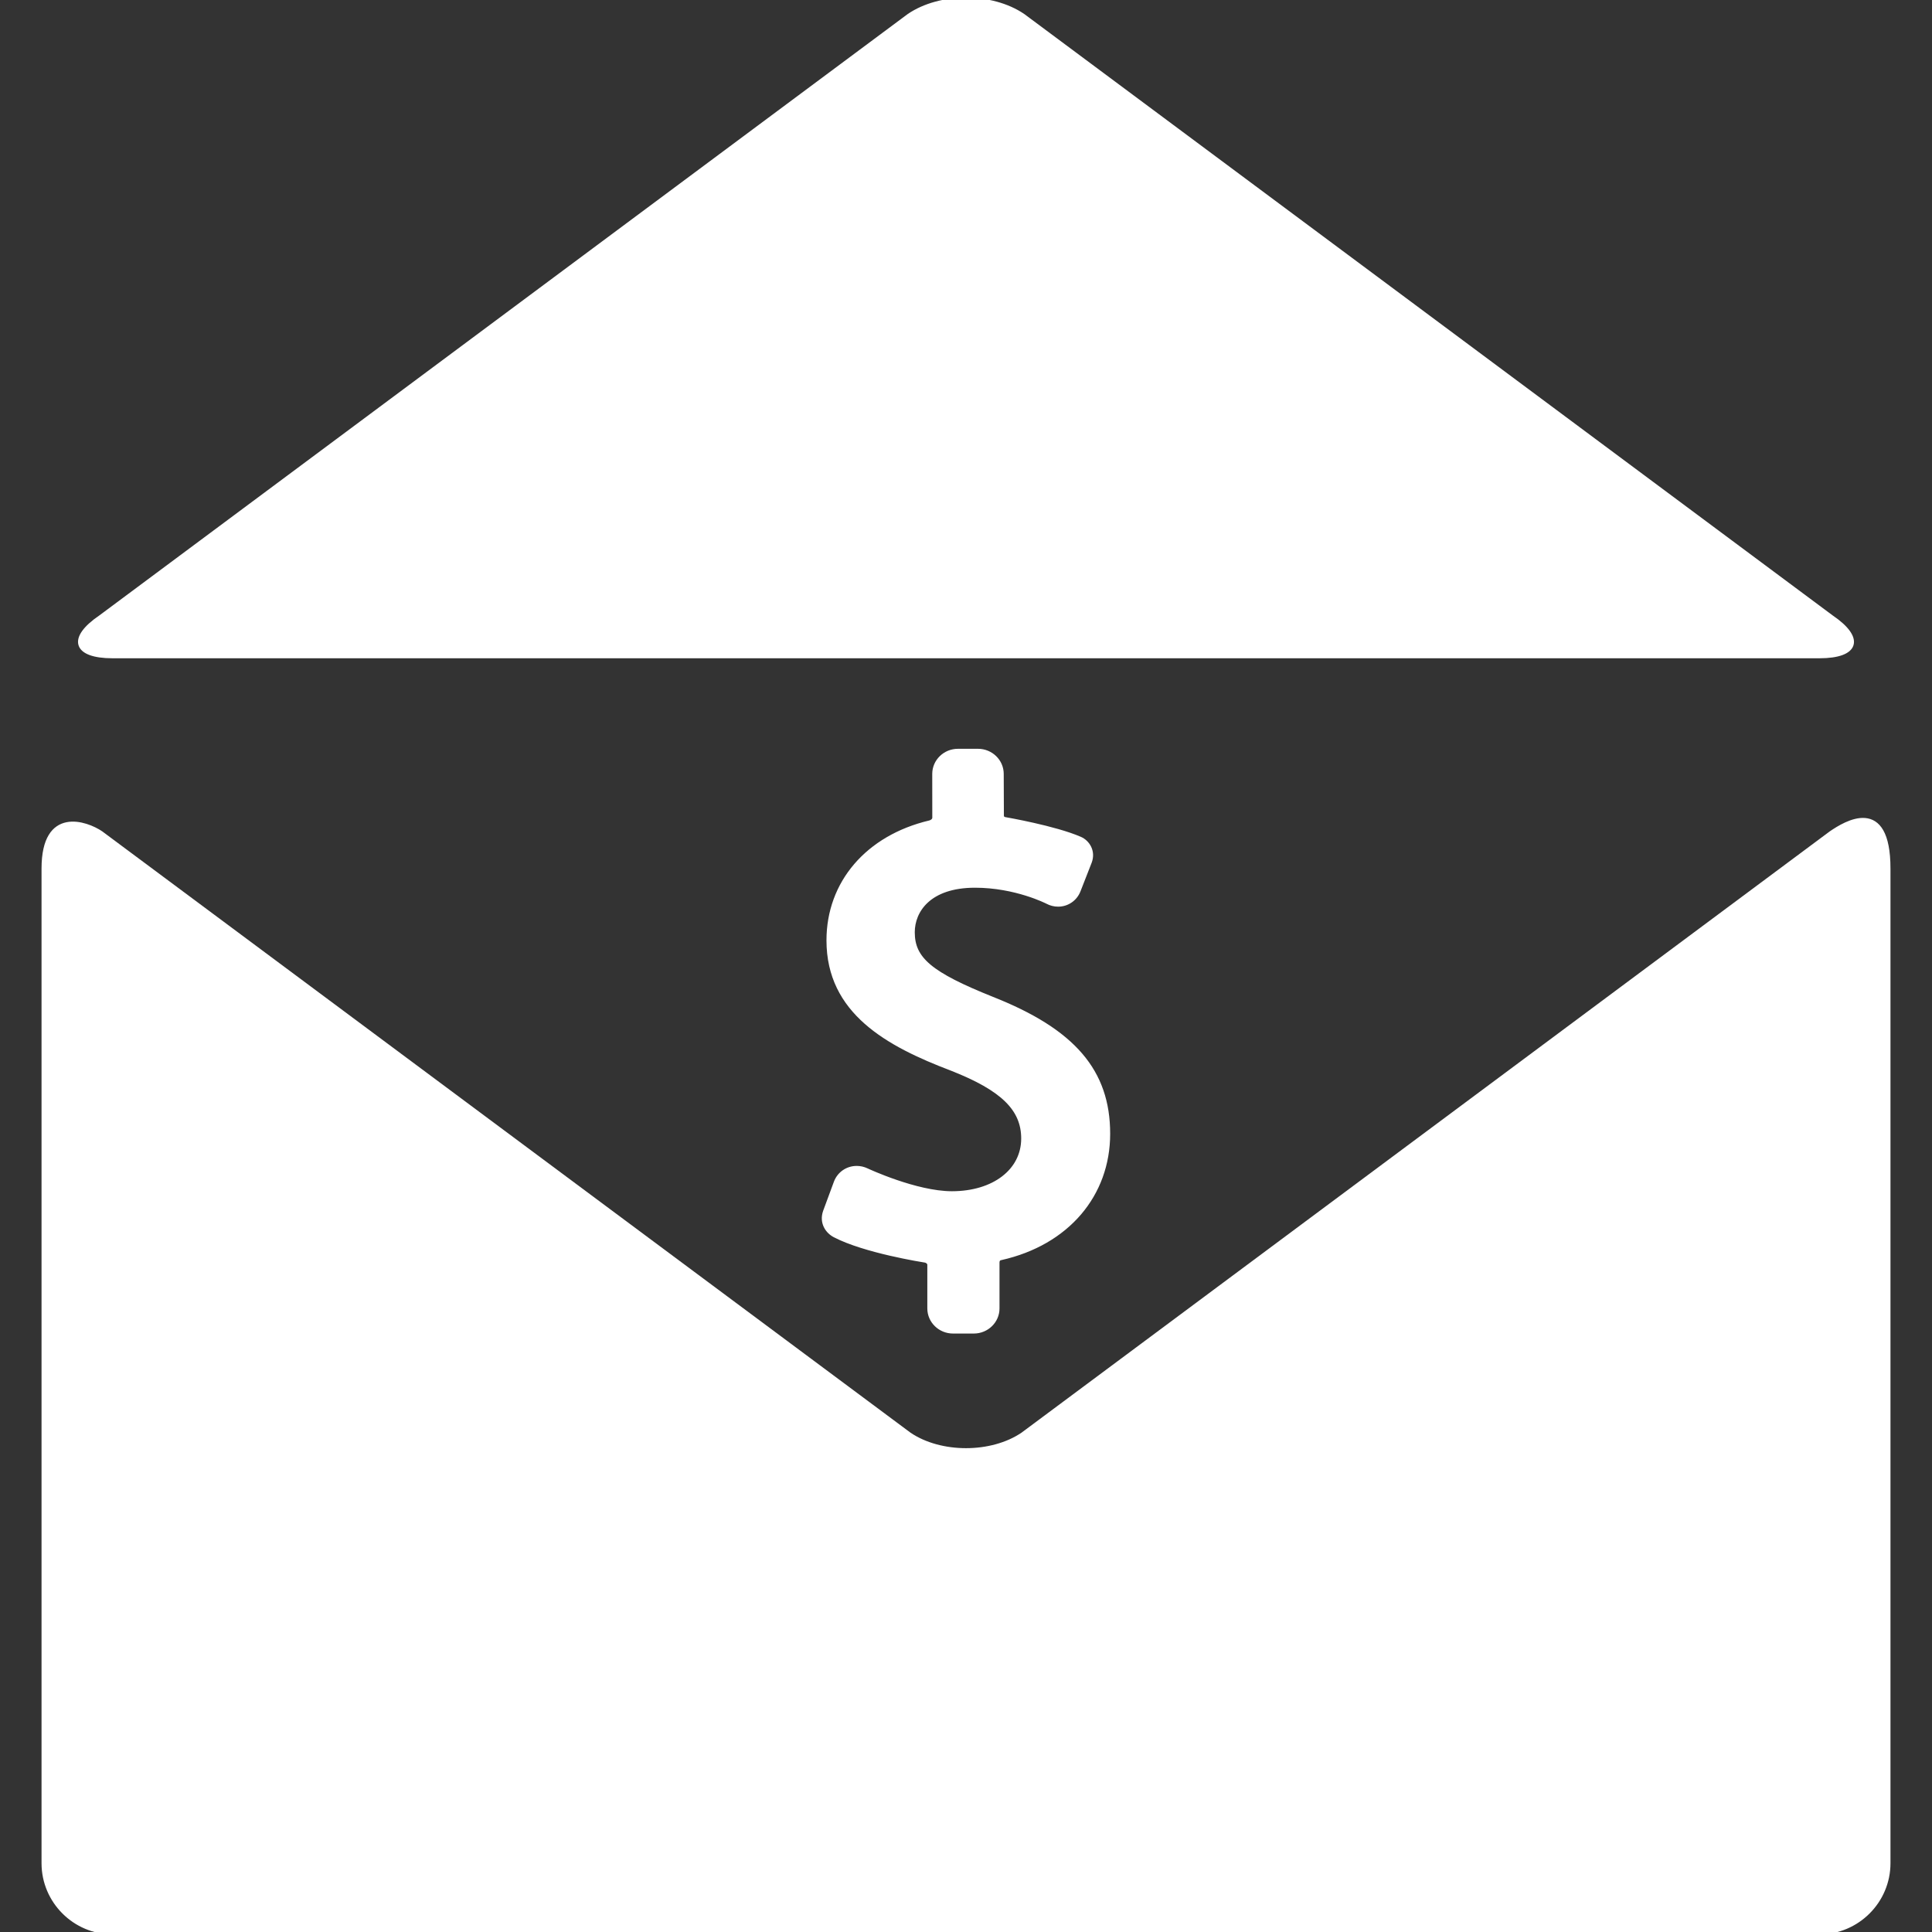
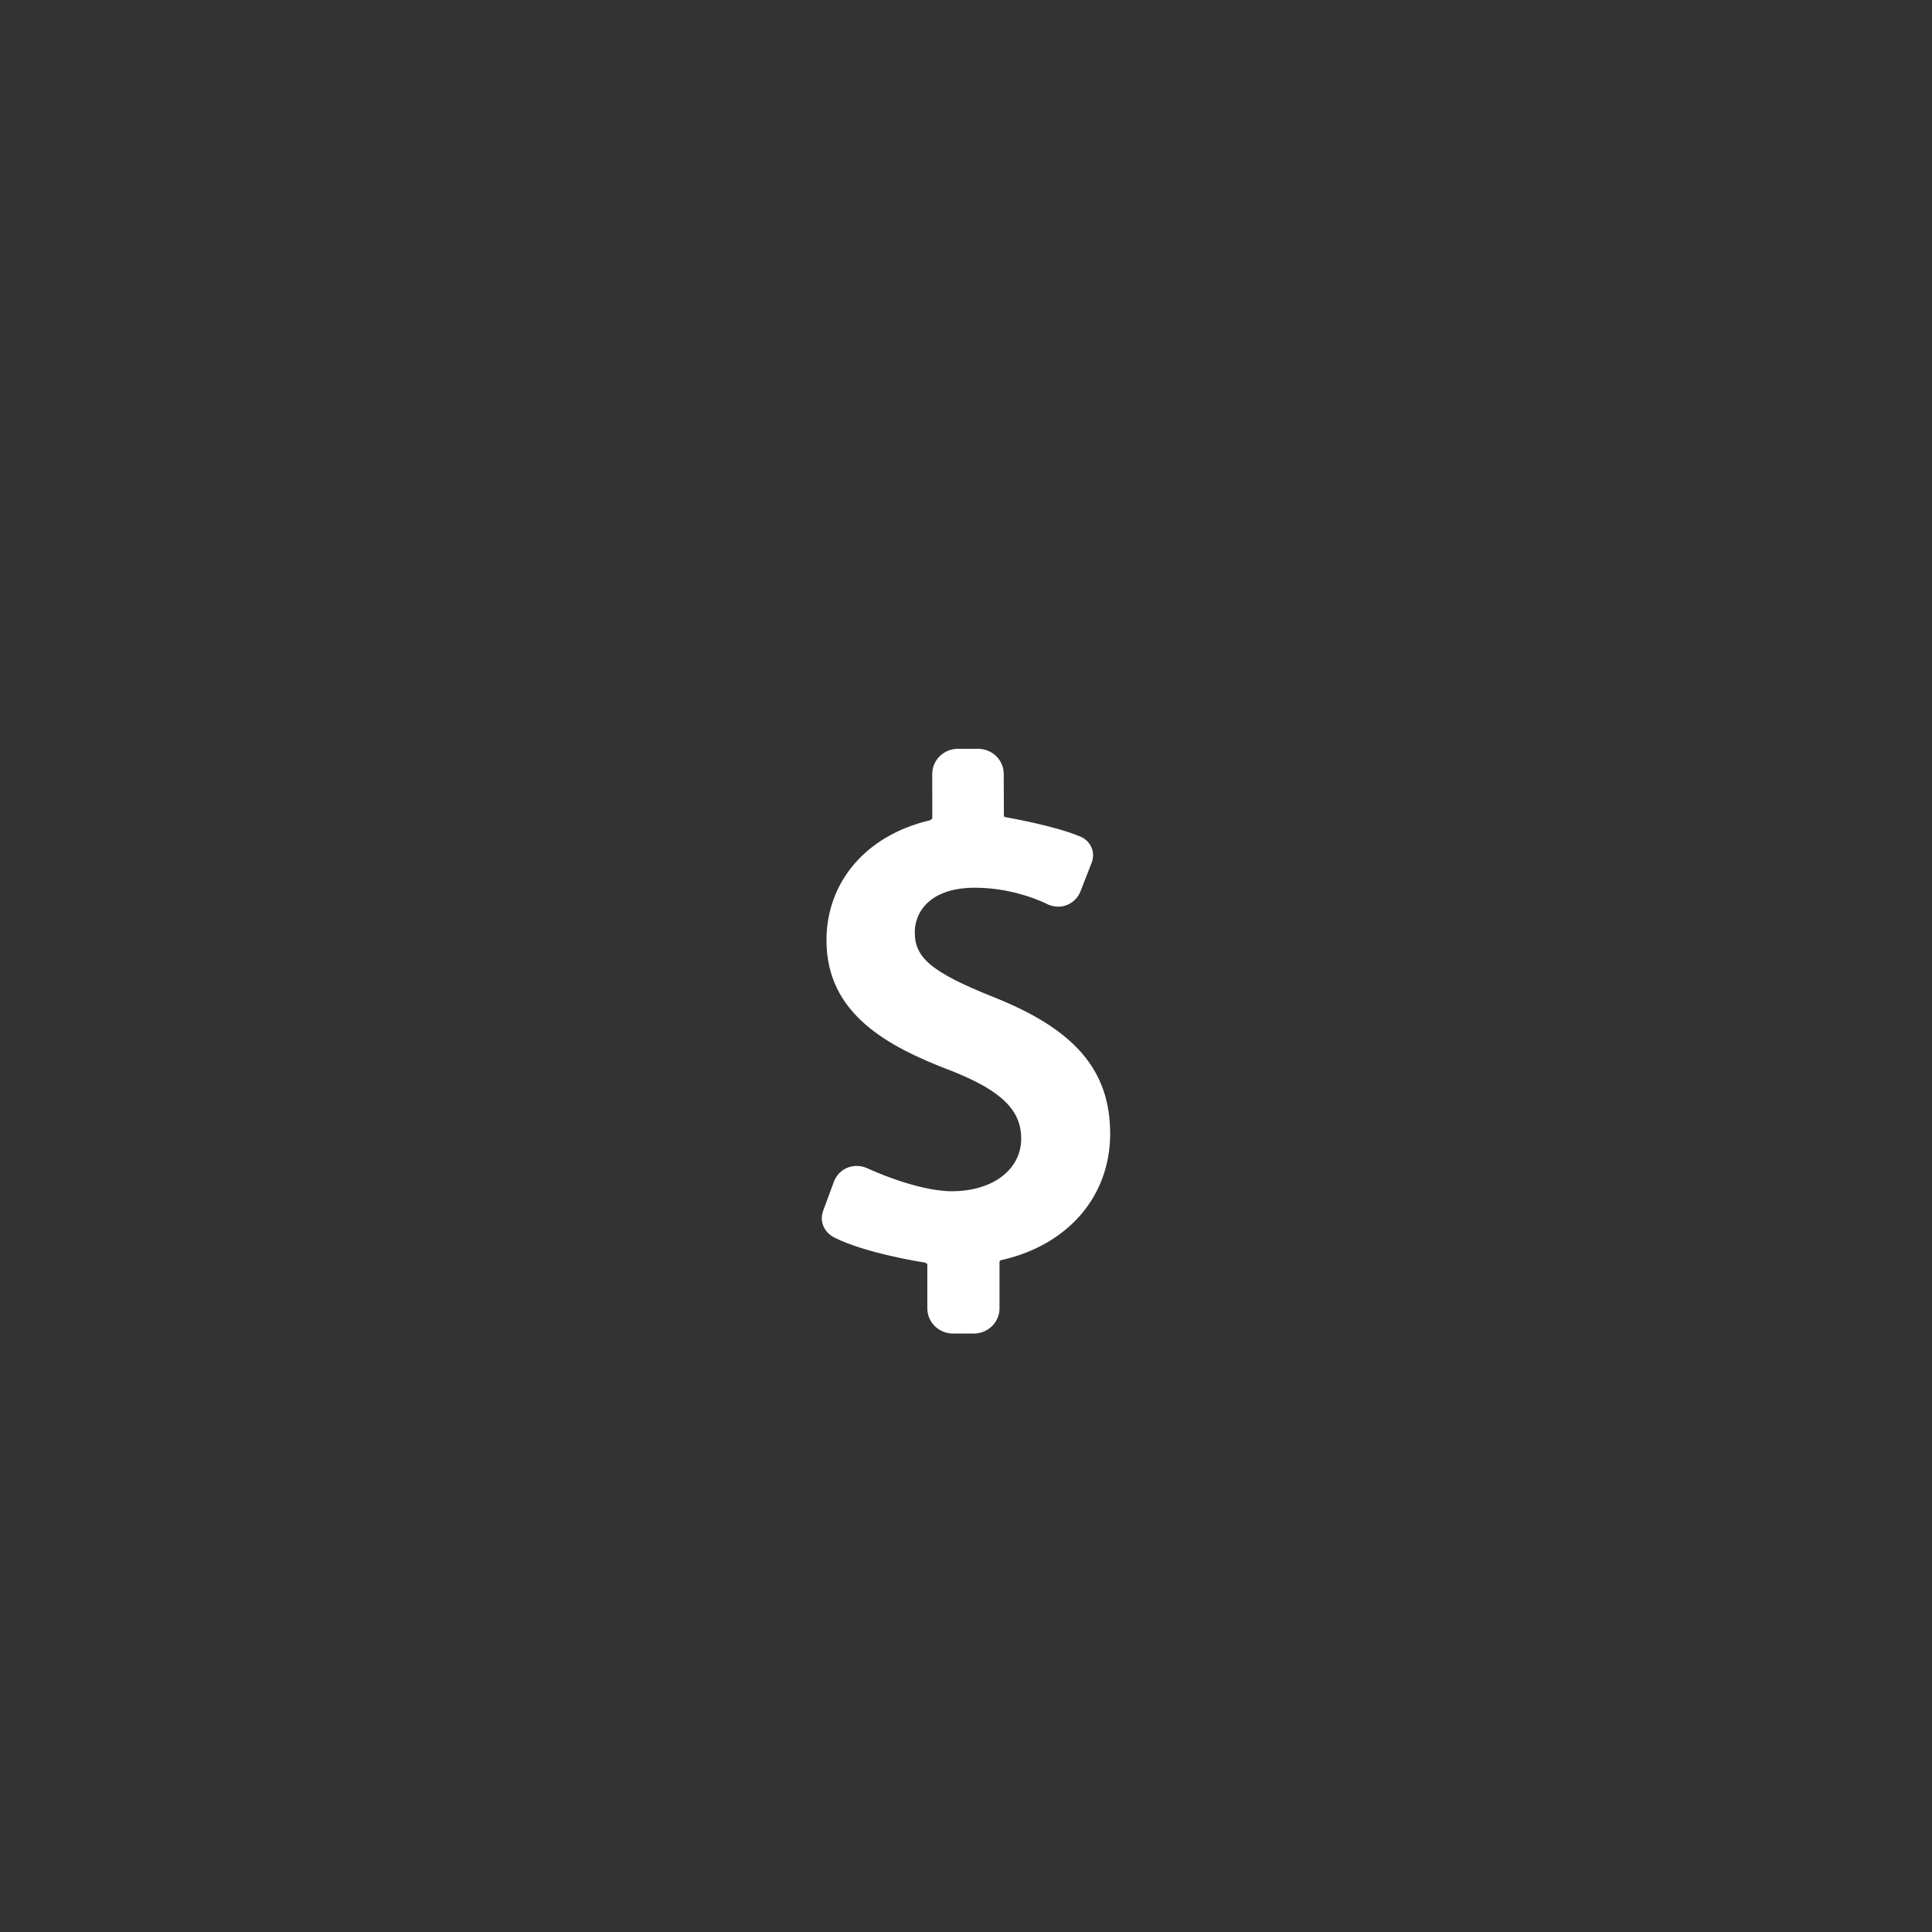
<svg xmlns="http://www.w3.org/2000/svg" fill="#ffffff" height="800px" width="800px" id="Capa_1" viewBox="0 0 409.039 409.039" xml:space="preserve" stroke="#ffffff">
  <rect x="0" y="0" width="409.039" height="409.039" fill="#333333" stroke="none" />
  <g id="SVGRepo_bgCarrier" stroke-width="0" />
  <g id="SVGRepo_tracerCarrier" stroke-linecap="round" stroke-linejoin="round" />
  <g id="SVGRepo_iconCarrier">
    <g>
      <g id="Layer_5_96_">
        <g>
          <path d="M210.026,211.51c-13.075-5.24-16.854-8.41-16.854-14.135c0-4.58,3.471-9.93,13.25-9.93 c8.651,0,15.287,3.409,15.345,3.441c0.7,0.374,1.482,0.571,2.257,0.571c1.894,0,3.569-1.146,4.263-2.919l2.376-6.076 c0.826-2.213-0.43-4.143-2.03-4.834c-5.326-2.318-15.736-4.113-15.842-4.131c-0.168-0.03-0.749-0.154-0.749-0.836l-0.036-8.813 c0-2.653-2.216-4.814-4.938-4.814h-4.261c-2.72,0-4.935,2.161-4.935,4.816l0.01,9.266c0,0.71-0.768,1.018-1.049,1.084 c-13.141,3.13-21.355,12.755-21.355,24.897c0,15.136,12.513,21.976,26.02,27.11c10.8,4.239,15.206,8.54,15.206,14.844 c0,6.861-6.239,11.654-15.177,11.654c-7.632,0-17.962-4.839-18.066-4.887c-0.661-0.313-1.362-0.472-2.082-0.472 c-1.966,0-3.679,1.189-4.363,3.029l-2.27,6.144c-0.807,2.294,0.435,4.157,2.024,4.984c6.344,3.304,18.622,5.24,19.166,5.325 c0.146,0.022,0.895,0.284,0.895,0.966v9.226c0,2.655,2.215,4.815,4.938,4.815h4.406c2.722,0,4.938-2.159,4.938-4.815v-9.707 c0-0.908,0.67-0.988,0.808-1.02c13.999-3.145,22.622-13.387,22.622-26.248C234.546,226.834,227.212,218.3,210.026,211.51z" />
          <g>
-             <path d="M387.709,130.696c6.622,4.495,5.491,8.172-2.512,8.172H23.845c-8.002,0-9.133-3.677-2.511-8.172L192.481,3.371 c6.622-4.495,17.458-4.495,24.079,0L387.709,130.696z" />
-           </g>
-           <path d="M387.709,176.406L216.561,303.732c-6.622,4.494-17.458,4.494-24.079,0L21.333,176.406 c-3.012-2.044-12.04-5.353-12.04,7.494v210.587c0,8.003,6.548,14.552,14.551,14.552h361.352c8.003,0,14.551-6.549,14.551-14.552 V183.9C399.748,168.699,390.72,174.362,387.709,176.406z" />
+             </g>
        </g>
      </g>
    </g>
  </g>
</svg>